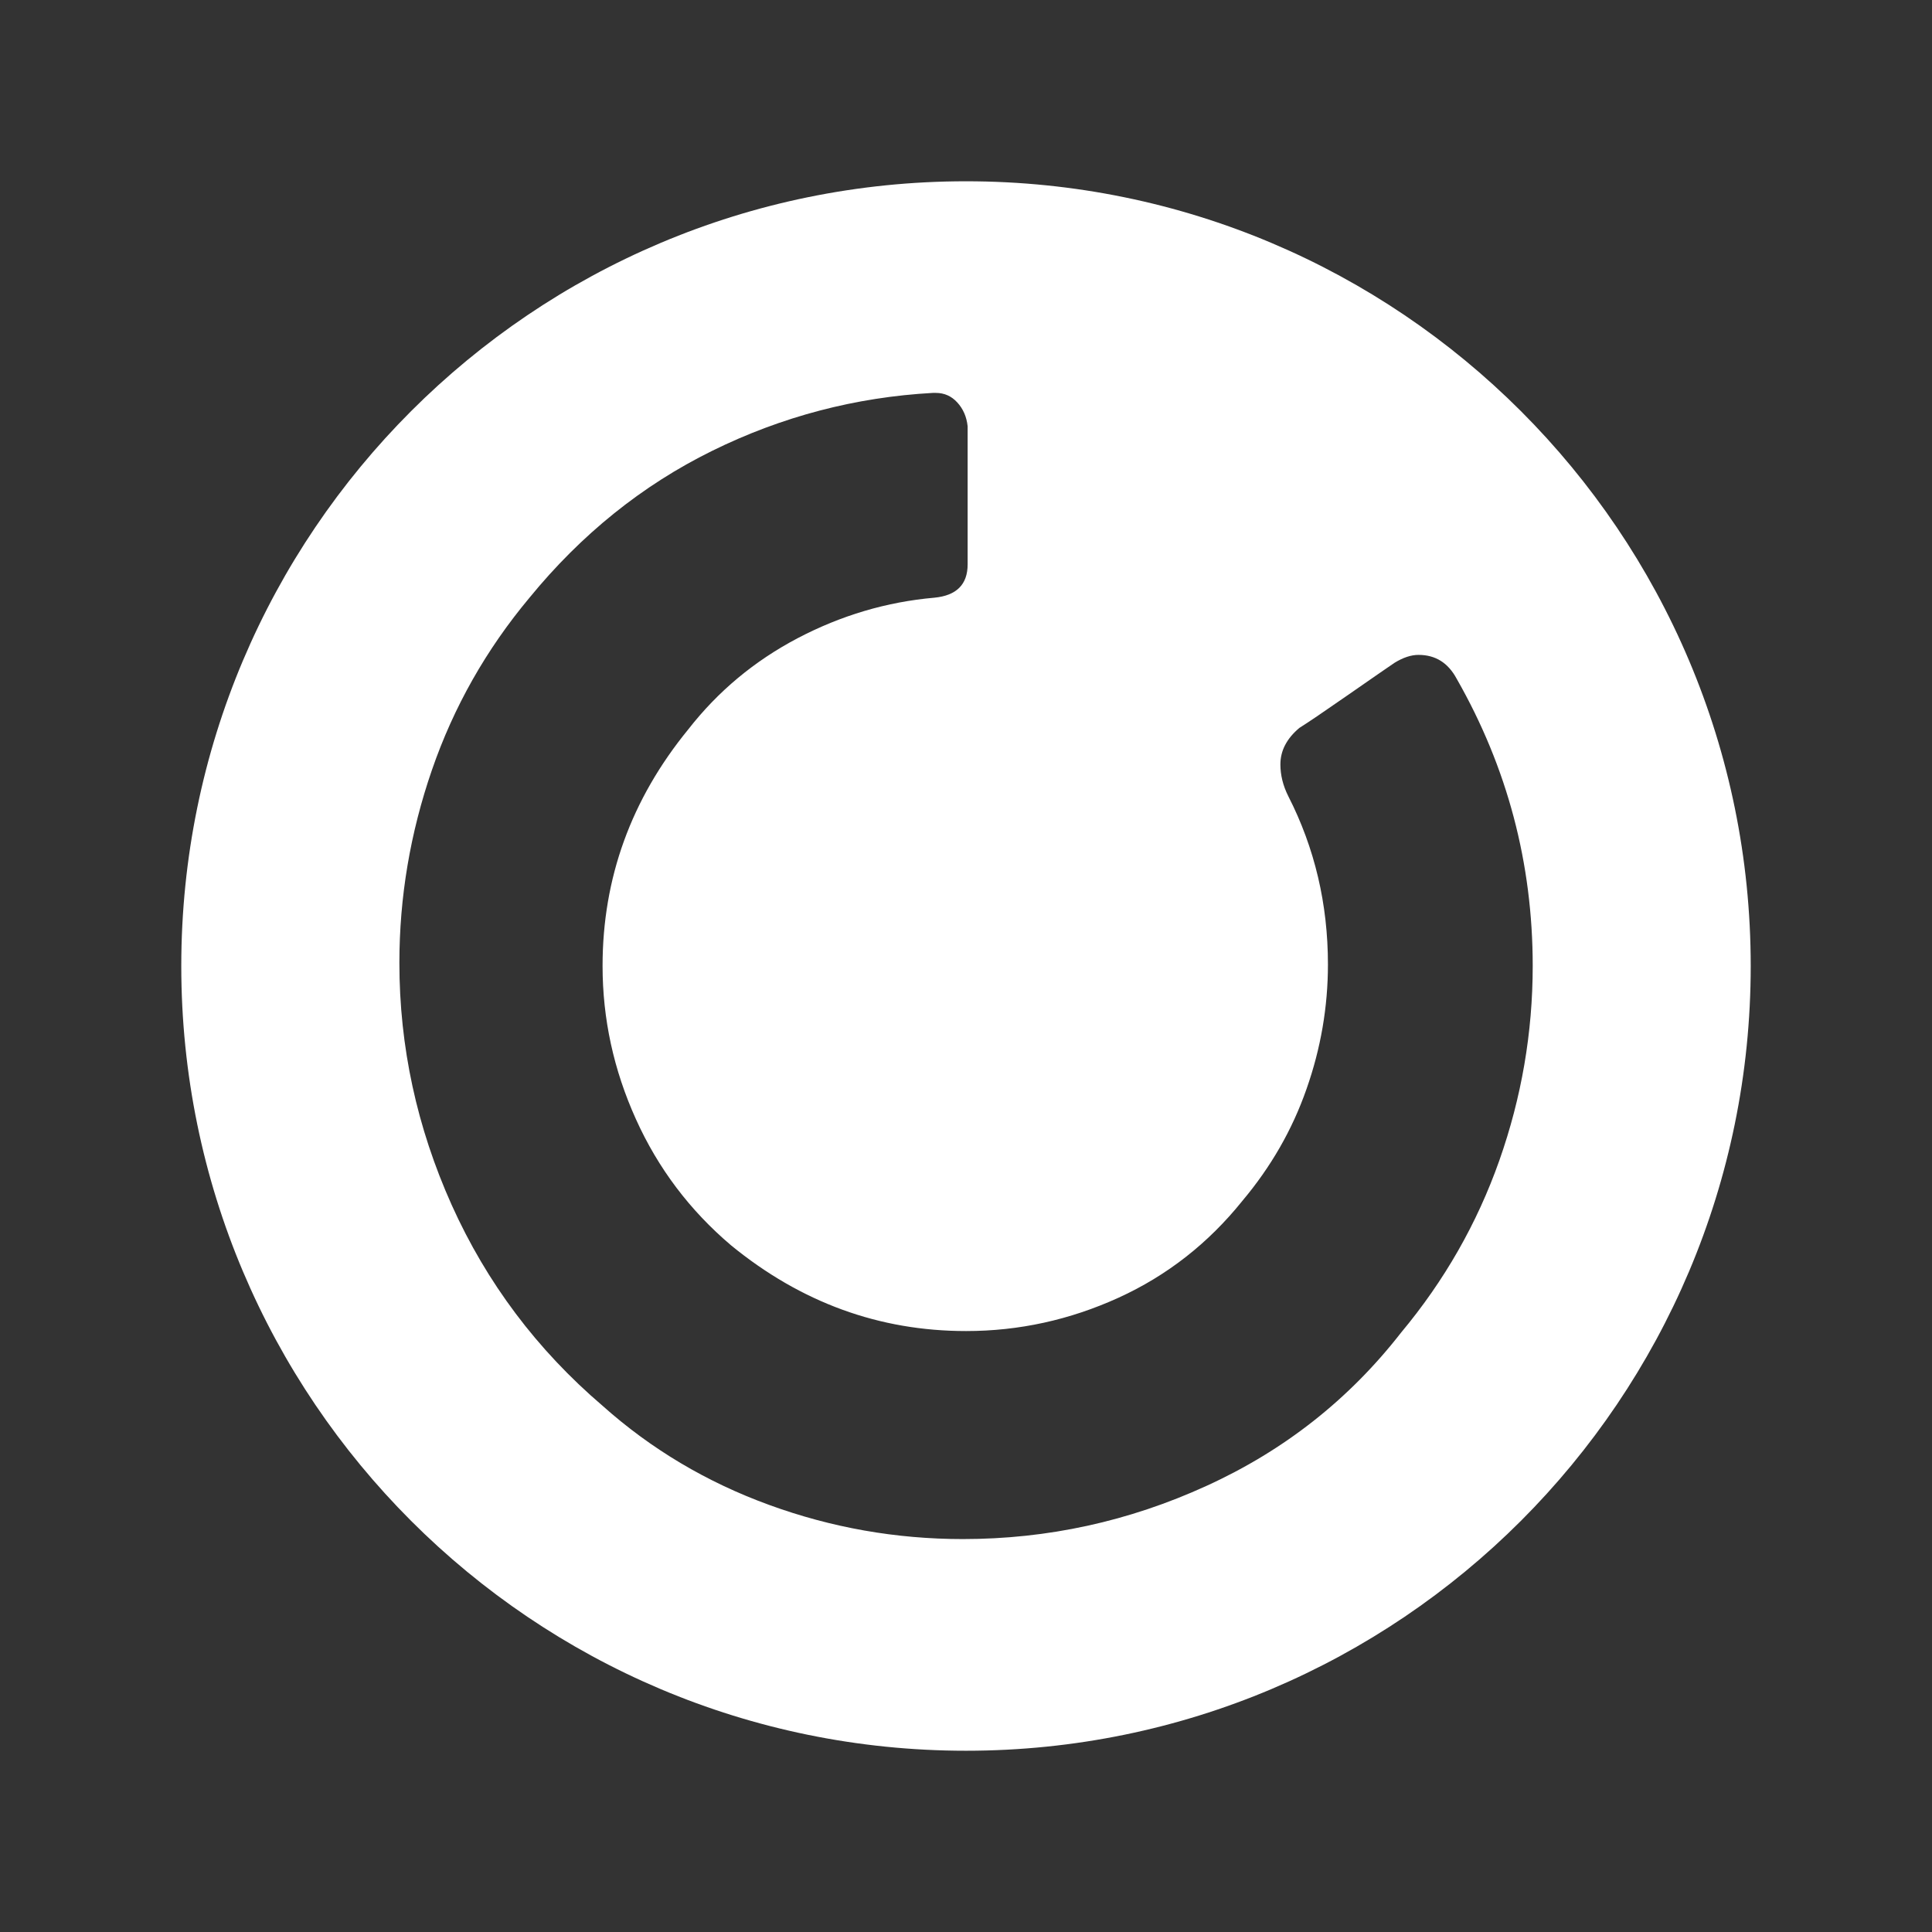
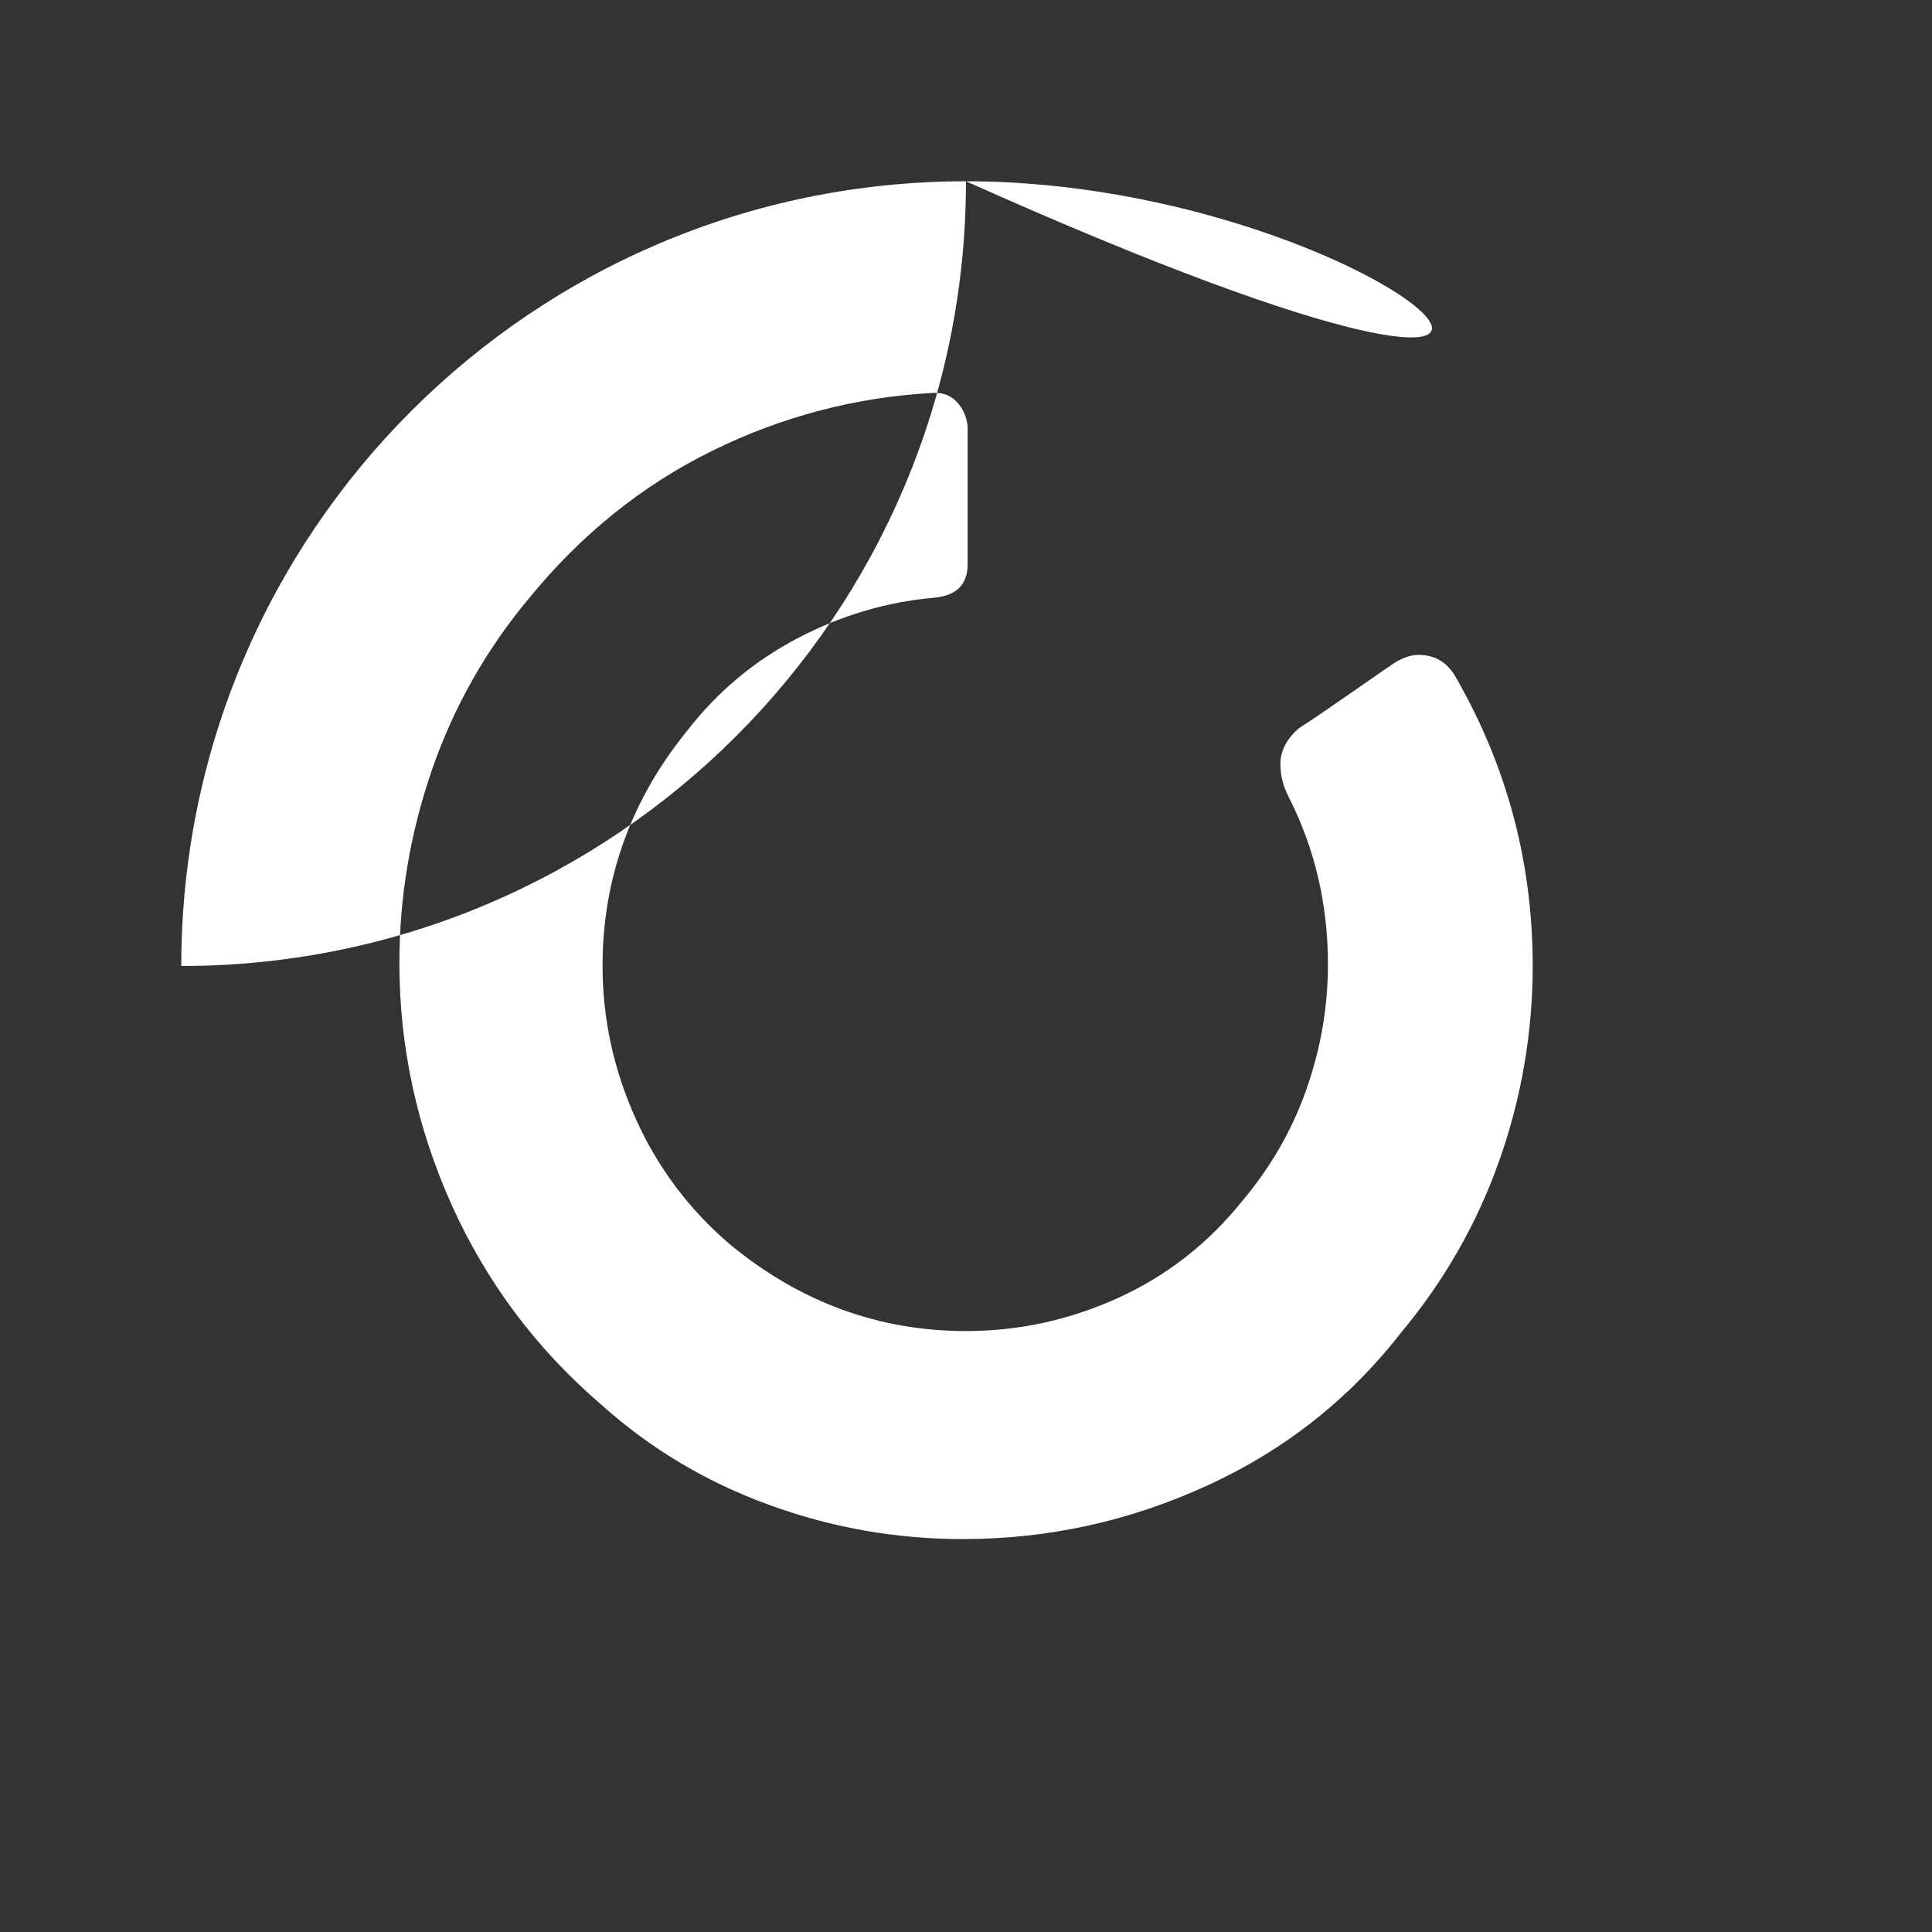
<svg xmlns="http://www.w3.org/2000/svg" version="1.1" id="Layer_1" x="0px" y="0px" width="100px" height="100px" viewBox="0 0 100 100" enable-background="new 0 0 100 100" xml:space="preserve">
  <rect x="0" y="0" width="100" height="100" fill="#333333" stroke="none" />
-   <path fill="#FFFFFF" d="M50.001,9.383C27.568,9.383,9.383,27.568,9.383,50c0,22.432,18.186,40.618,40.618,40.618  c22.432,0,40.616-18.186,40.616-40.618C90.618,27.568,72.435,9.383,50.001,9.383z M77.605,60.066  c-1.15,3.259-2.849,6.23-5.089,8.914c-2.687,3.451-6.045,6.095-10.069,7.929c-4.023,1.84-8.229,2.753-12.61,2.753  c-3.45,0-6.794-0.589-10.021-1.766c-3.237-1.178-6.113-2.888-8.627-5.133c-3.397-2.902-5.997-6.369-7.81-10.395  c-1.805-4.024-2.707-8.201-2.707-12.533c0-3.394,0.561-6.724,1.685-9.982c1.124-3.258,2.803-6.229,5.048-8.914  c2.688-3.286,5.837-5.82,9.455-7.603c3.611-1.779,7.422-2.778,11.42-2.999h0.161c0.441,0,0.809,0.167,1.108,0.494  c0.303,0.329,0.483,0.739,0.536,1.233v7.148c0,1.04-0.576,1.615-1.725,1.725c-2.468,0.217-4.821,0.916-7.067,2.092  c-2.247,1.181-4.133,2.755-5.671,4.727c-2.955,3.615-4.433,7.697-4.433,12.24c0,2.744,0.575,5.383,1.726,7.931  c1.149,2.548,2.794,4.725,4.927,6.533c3.619,2.96,7.67,4.435,12.164,4.435c2.735,0,5.362-0.575,7.884-1.723  c2.521-1.149,4.653-2.822,6.412-5.012c1.478-1.757,2.587-3.684,3.323-5.793c0.741-2.104,1.109-4.258,1.109-6.449  c0-3.122-0.682-6.023-2.053-8.709c-0.275-0.546-0.408-1.097-0.408-1.644c0-0.709,0.328-1.339,0.983-1.889  c0.44-0.274,1.29-0.851,2.548-1.726c1.257-0.875,2.053-1.424,2.379-1.645c0.443-0.27,0.851-0.408,1.239-0.408  c0.875,0,1.529,0.408,1.972,1.23c2.628,4.601,3.939,9.559,3.939,14.871C79.332,53.451,78.754,56.807,77.605,60.066z" />
+   <path fill="#FFFFFF" d="M50.001,9.383C27.568,9.383,9.383,27.568,9.383,50c22.432,0,40.616-18.186,40.616-40.618C90.618,27.568,72.435,9.383,50.001,9.383z M77.605,60.066  c-1.15,3.259-2.849,6.23-5.089,8.914c-2.687,3.451-6.045,6.095-10.069,7.929c-4.023,1.84-8.229,2.753-12.61,2.753  c-3.45,0-6.794-0.589-10.021-1.766c-3.237-1.178-6.113-2.888-8.627-5.133c-3.397-2.902-5.997-6.369-7.81-10.395  c-1.805-4.024-2.707-8.201-2.707-12.533c0-3.394,0.561-6.724,1.685-9.982c1.124-3.258,2.803-6.229,5.048-8.914  c2.688-3.286,5.837-5.82,9.455-7.603c3.611-1.779,7.422-2.778,11.42-2.999h0.161c0.441,0,0.809,0.167,1.108,0.494  c0.303,0.329,0.483,0.739,0.536,1.233v7.148c0,1.04-0.576,1.615-1.725,1.725c-2.468,0.217-4.821,0.916-7.067,2.092  c-2.247,1.181-4.133,2.755-5.671,4.727c-2.955,3.615-4.433,7.697-4.433,12.24c0,2.744,0.575,5.383,1.726,7.931  c1.149,2.548,2.794,4.725,4.927,6.533c3.619,2.96,7.67,4.435,12.164,4.435c2.735,0,5.362-0.575,7.884-1.723  c2.521-1.149,4.653-2.822,6.412-5.012c1.478-1.757,2.587-3.684,3.323-5.793c0.741-2.104,1.109-4.258,1.109-6.449  c0-3.122-0.682-6.023-2.053-8.709c-0.275-0.546-0.408-1.097-0.408-1.644c0-0.709,0.328-1.339,0.983-1.889  c0.44-0.274,1.29-0.851,2.548-1.726c1.257-0.875,2.053-1.424,2.379-1.645c0.443-0.27,0.851-0.408,1.239-0.408  c0.875,0,1.529,0.408,1.972,1.23c2.628,4.601,3.939,9.559,3.939,14.871C79.332,53.451,78.754,56.807,77.605,60.066z" />
</svg>